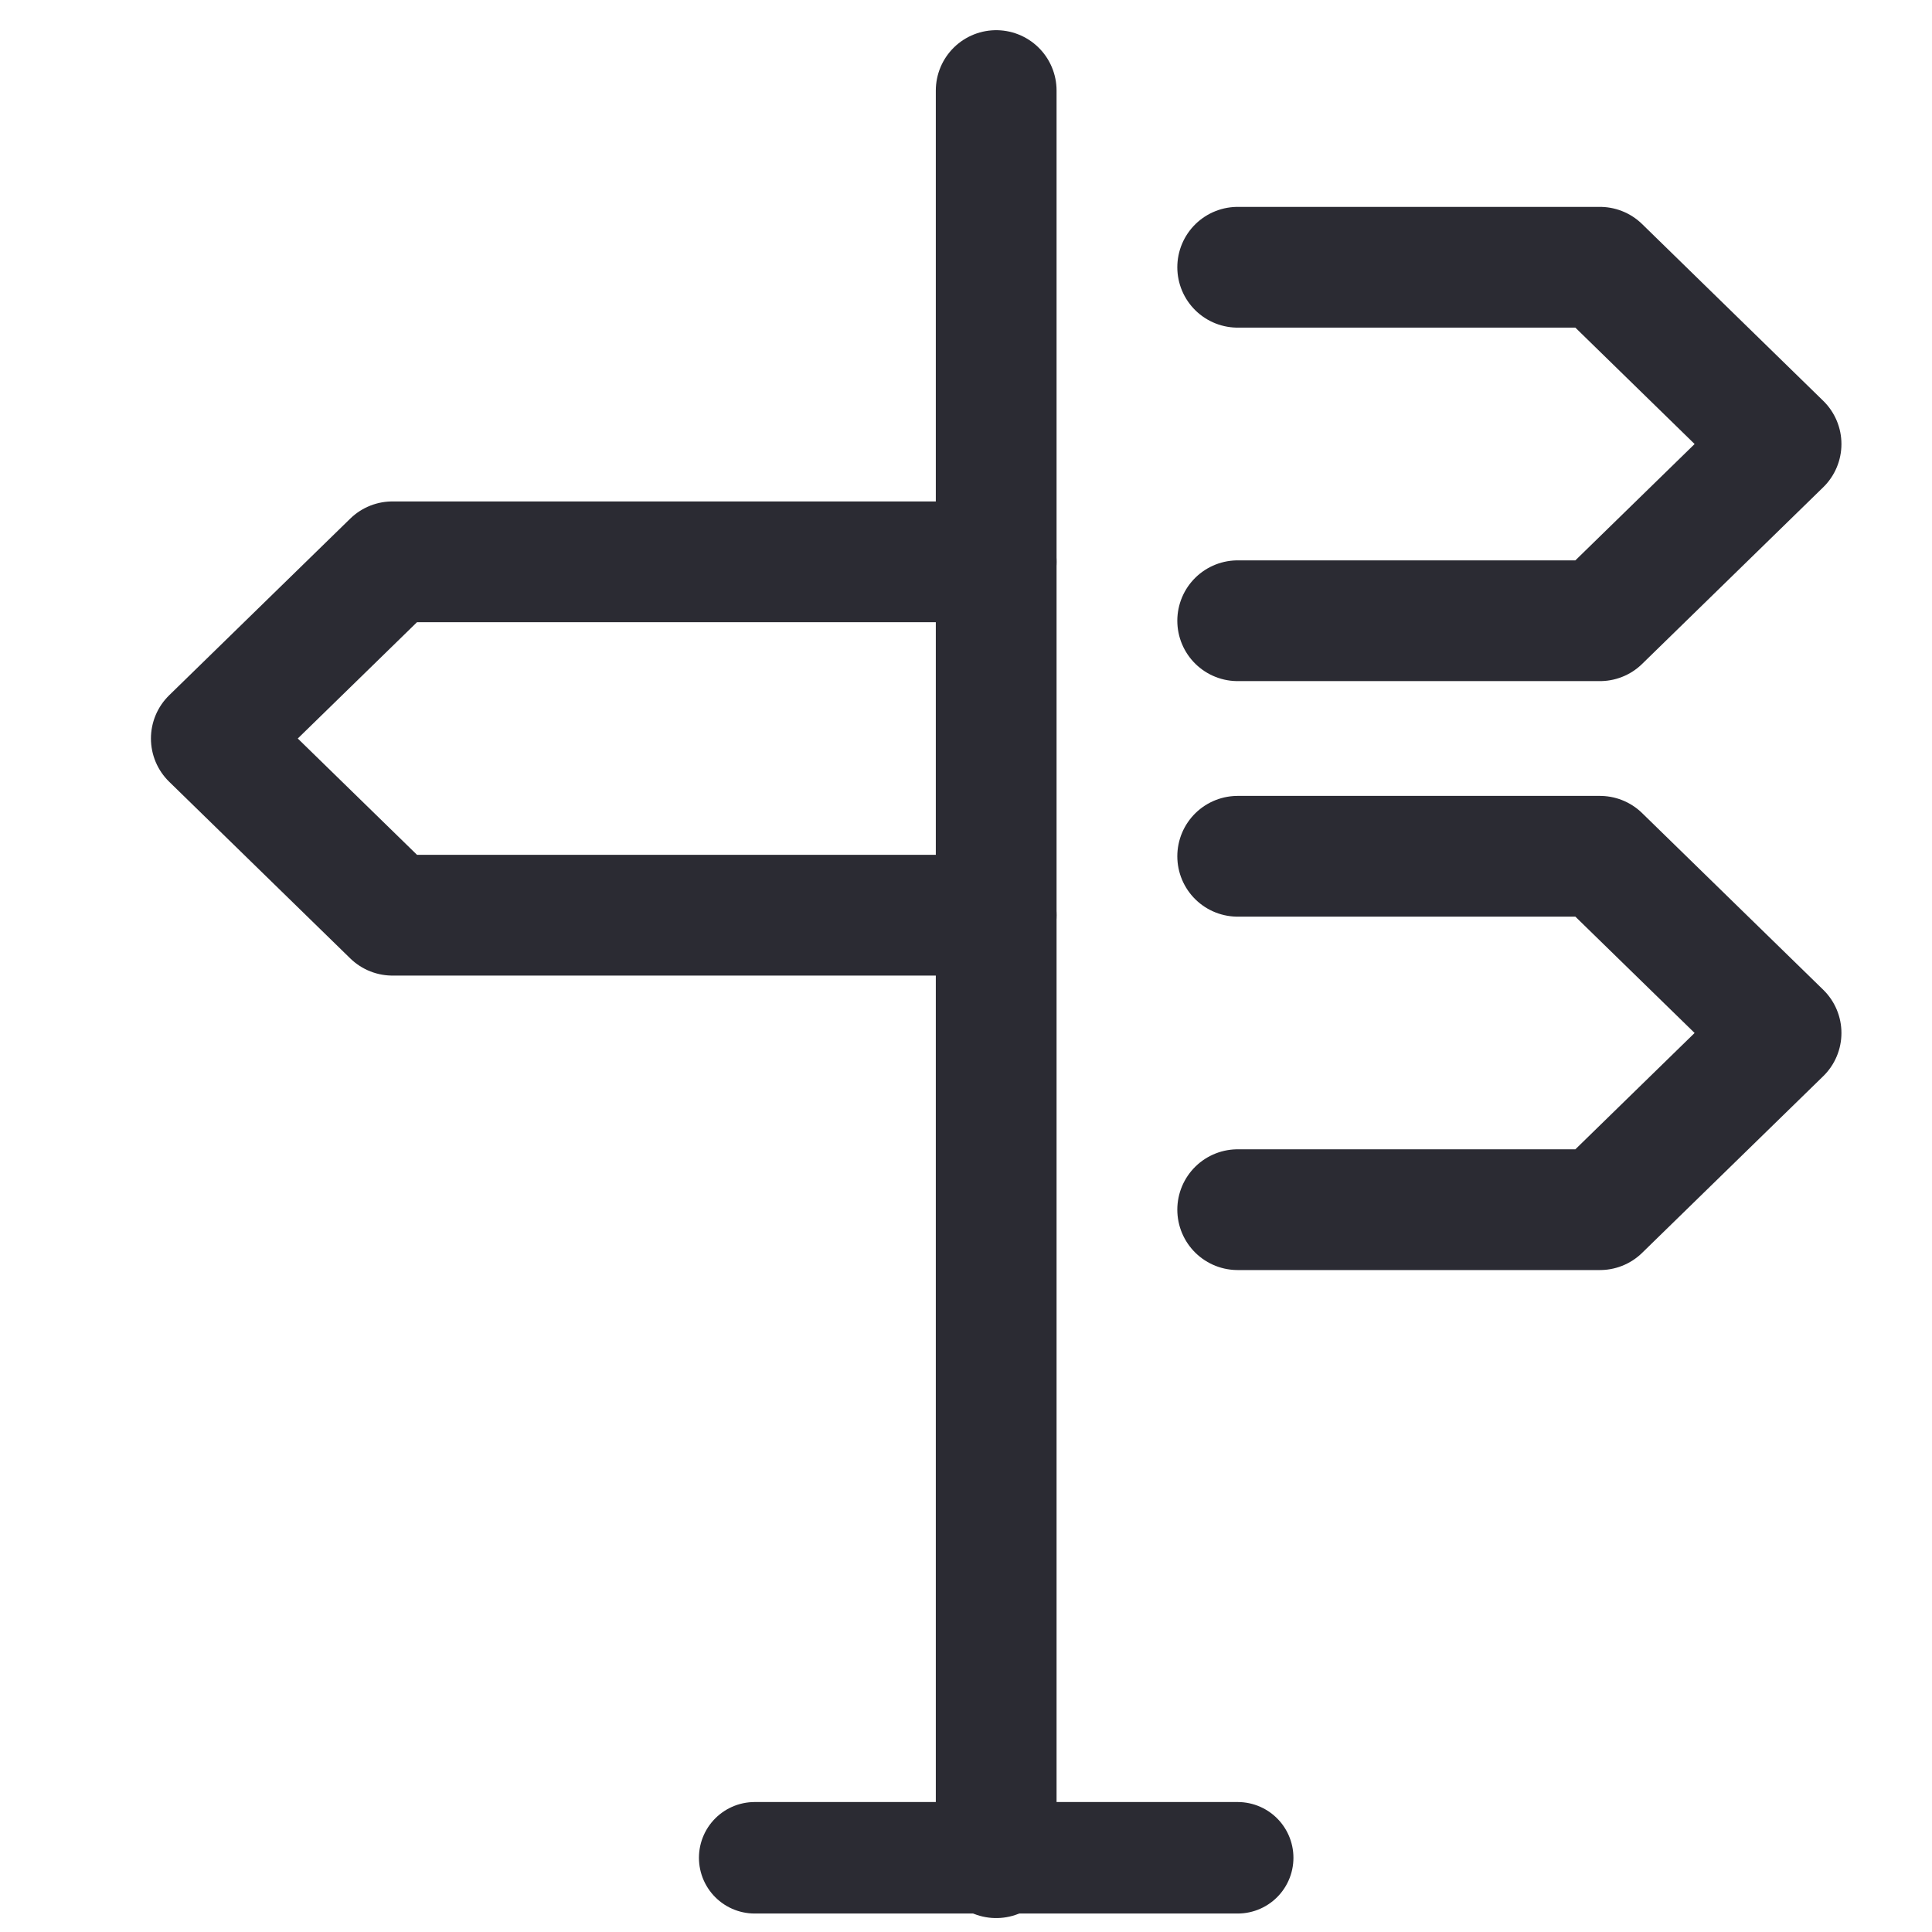
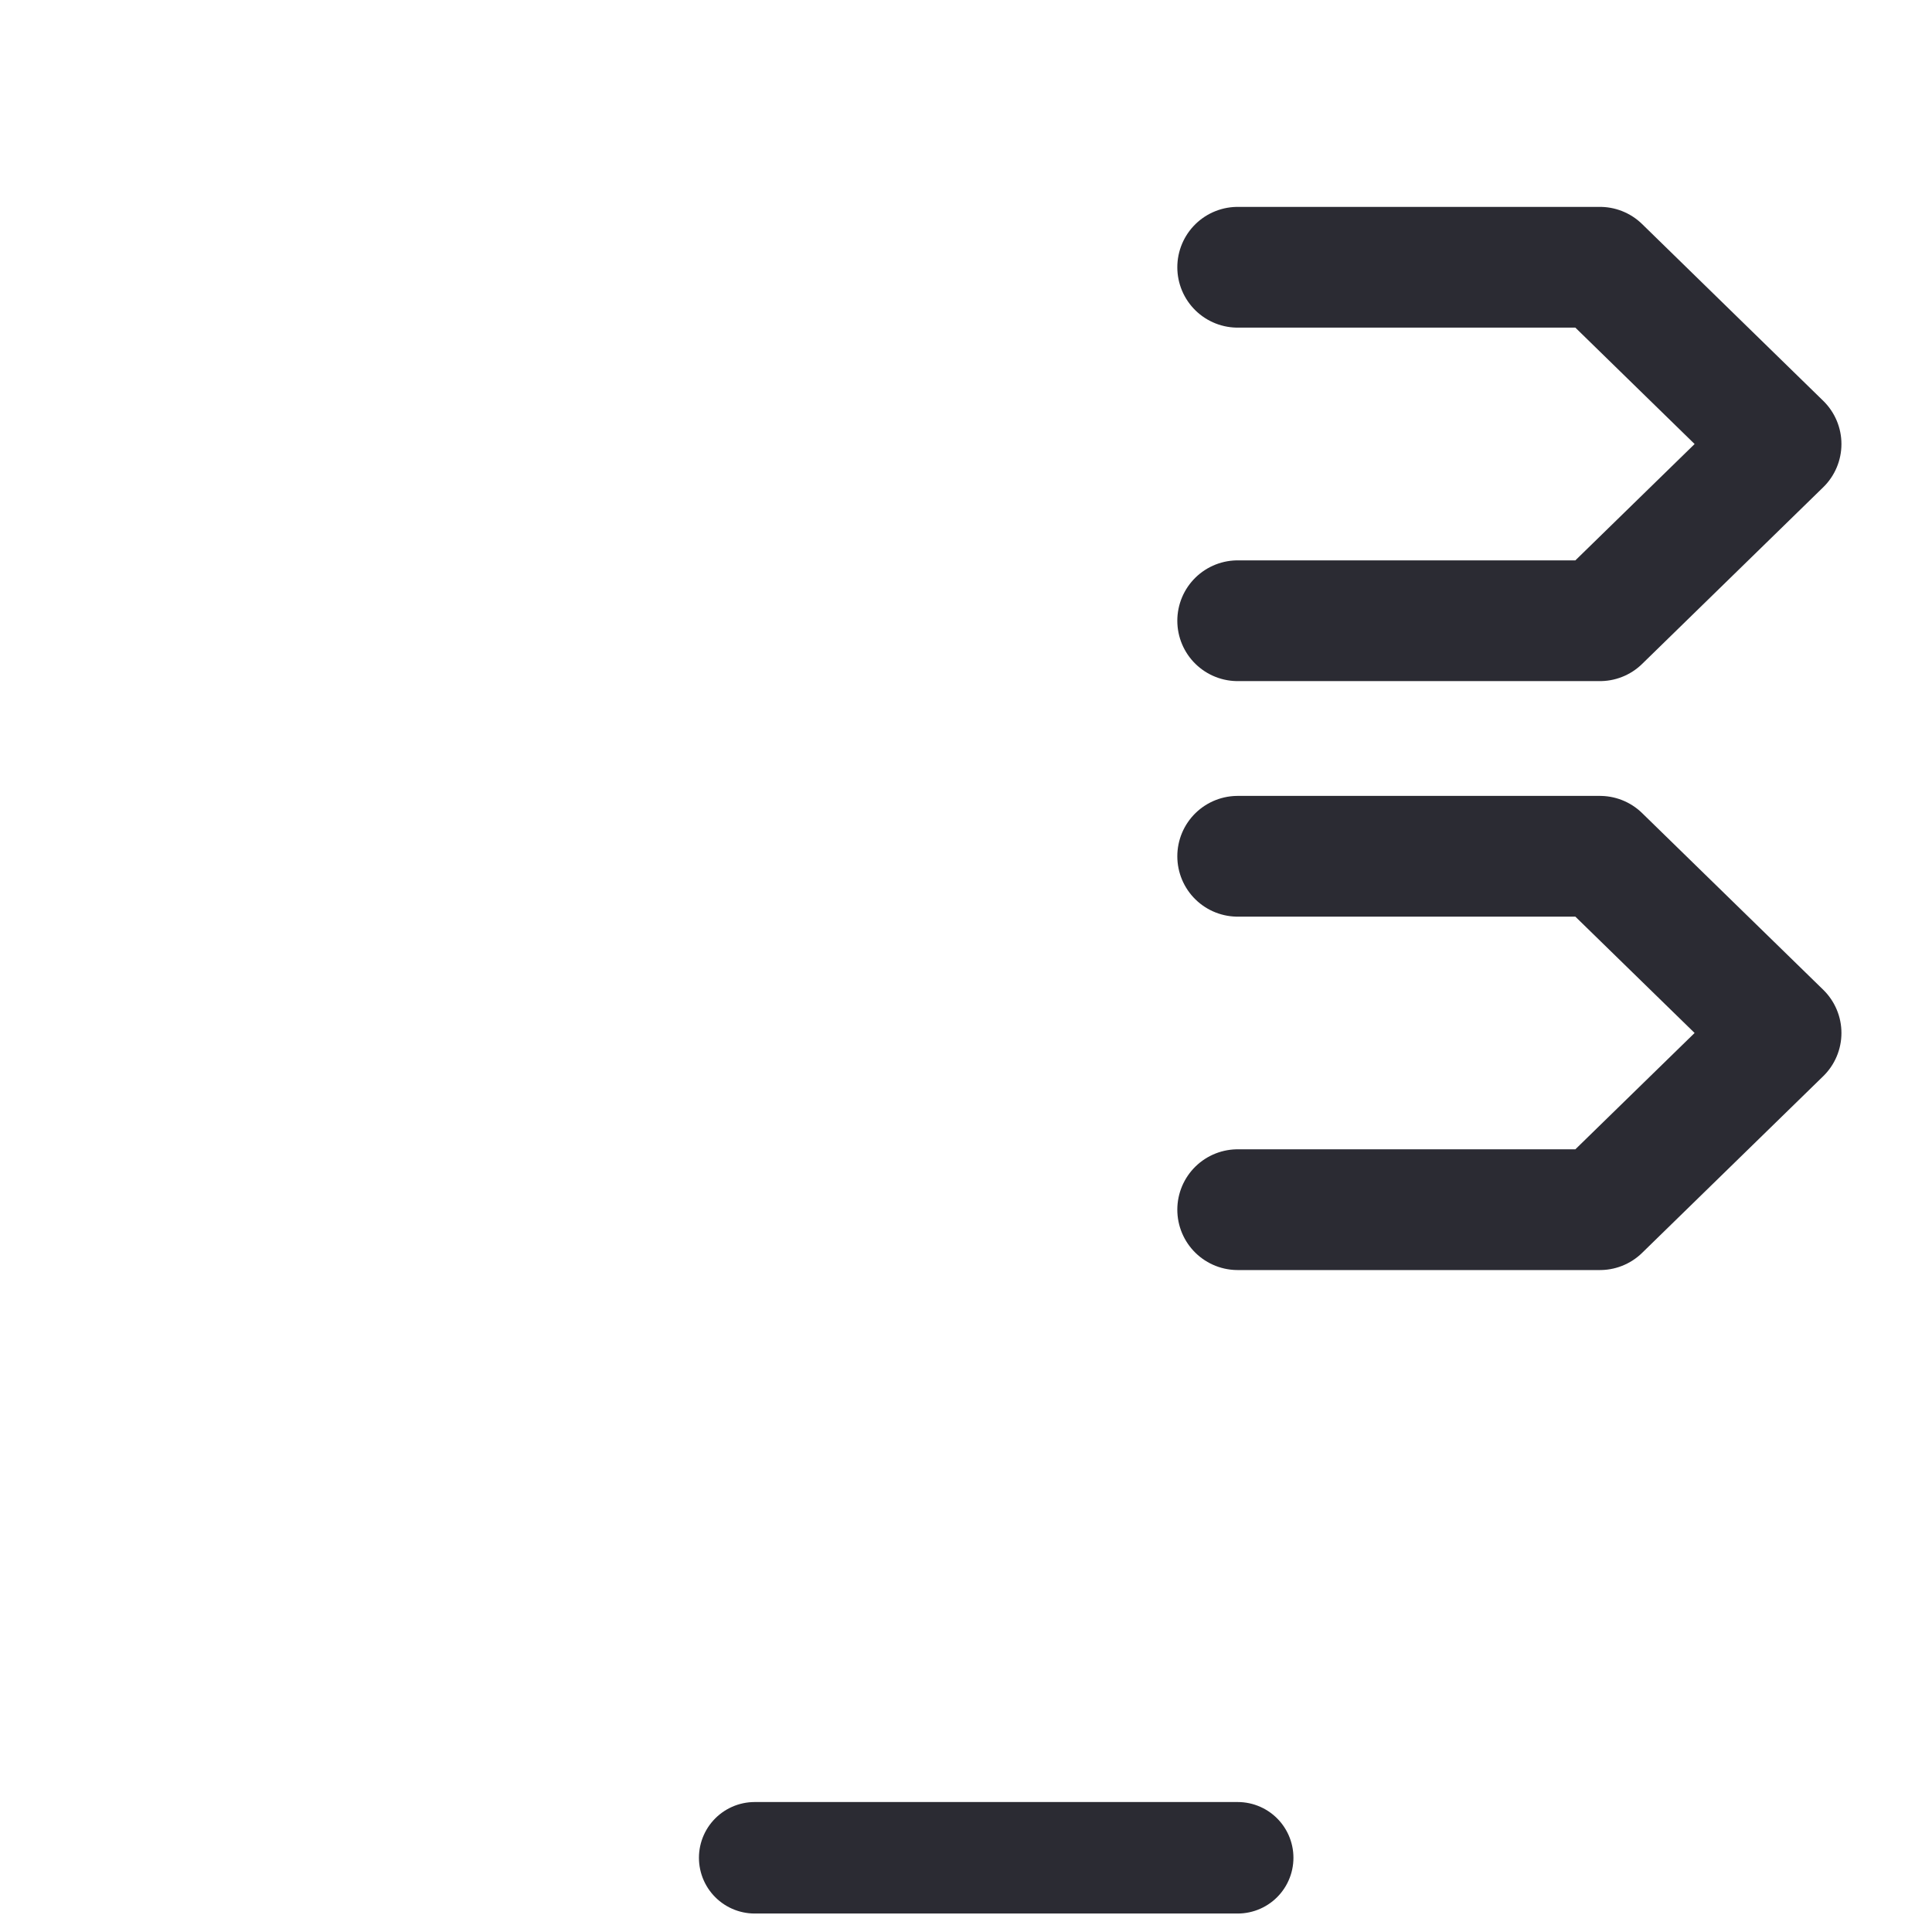
<svg xmlns="http://www.w3.org/2000/svg" width="24" height="24" viewBox="0 0 24 24" fill="none">
-   <path d="M12.375 6.979H4.875L2.625 9.174L4.875 11.369H12.375" stroke="#2B2B33" stroke-width="1.5" stroke-linecap="round" stroke-linejoin="round" />
  <path d="M15.375 3.32H19.875L22.125 5.516L19.875 7.711H15.375" stroke="#2B2B33" stroke-width="1.5" stroke-linecap="round" stroke-linejoin="round" />
  <path d="M15.375 10.637H19.875L22.125 12.832L19.875 15.027H15.375" stroke="#2B2B33" stroke-width="1.5" stroke-linecap="round" stroke-linejoin="round" />
  <path d="M15.375 23.078H9.375" stroke="#2B2B33" stroke-width="1.385" stroke-linecap="round" stroke-linejoin="round" />
-   <path d="M12.375 23.077V1.125" stroke="#2B2B33" stroke-width="1.5" stroke-linecap="round" stroke-linejoin="round" />
</svg>